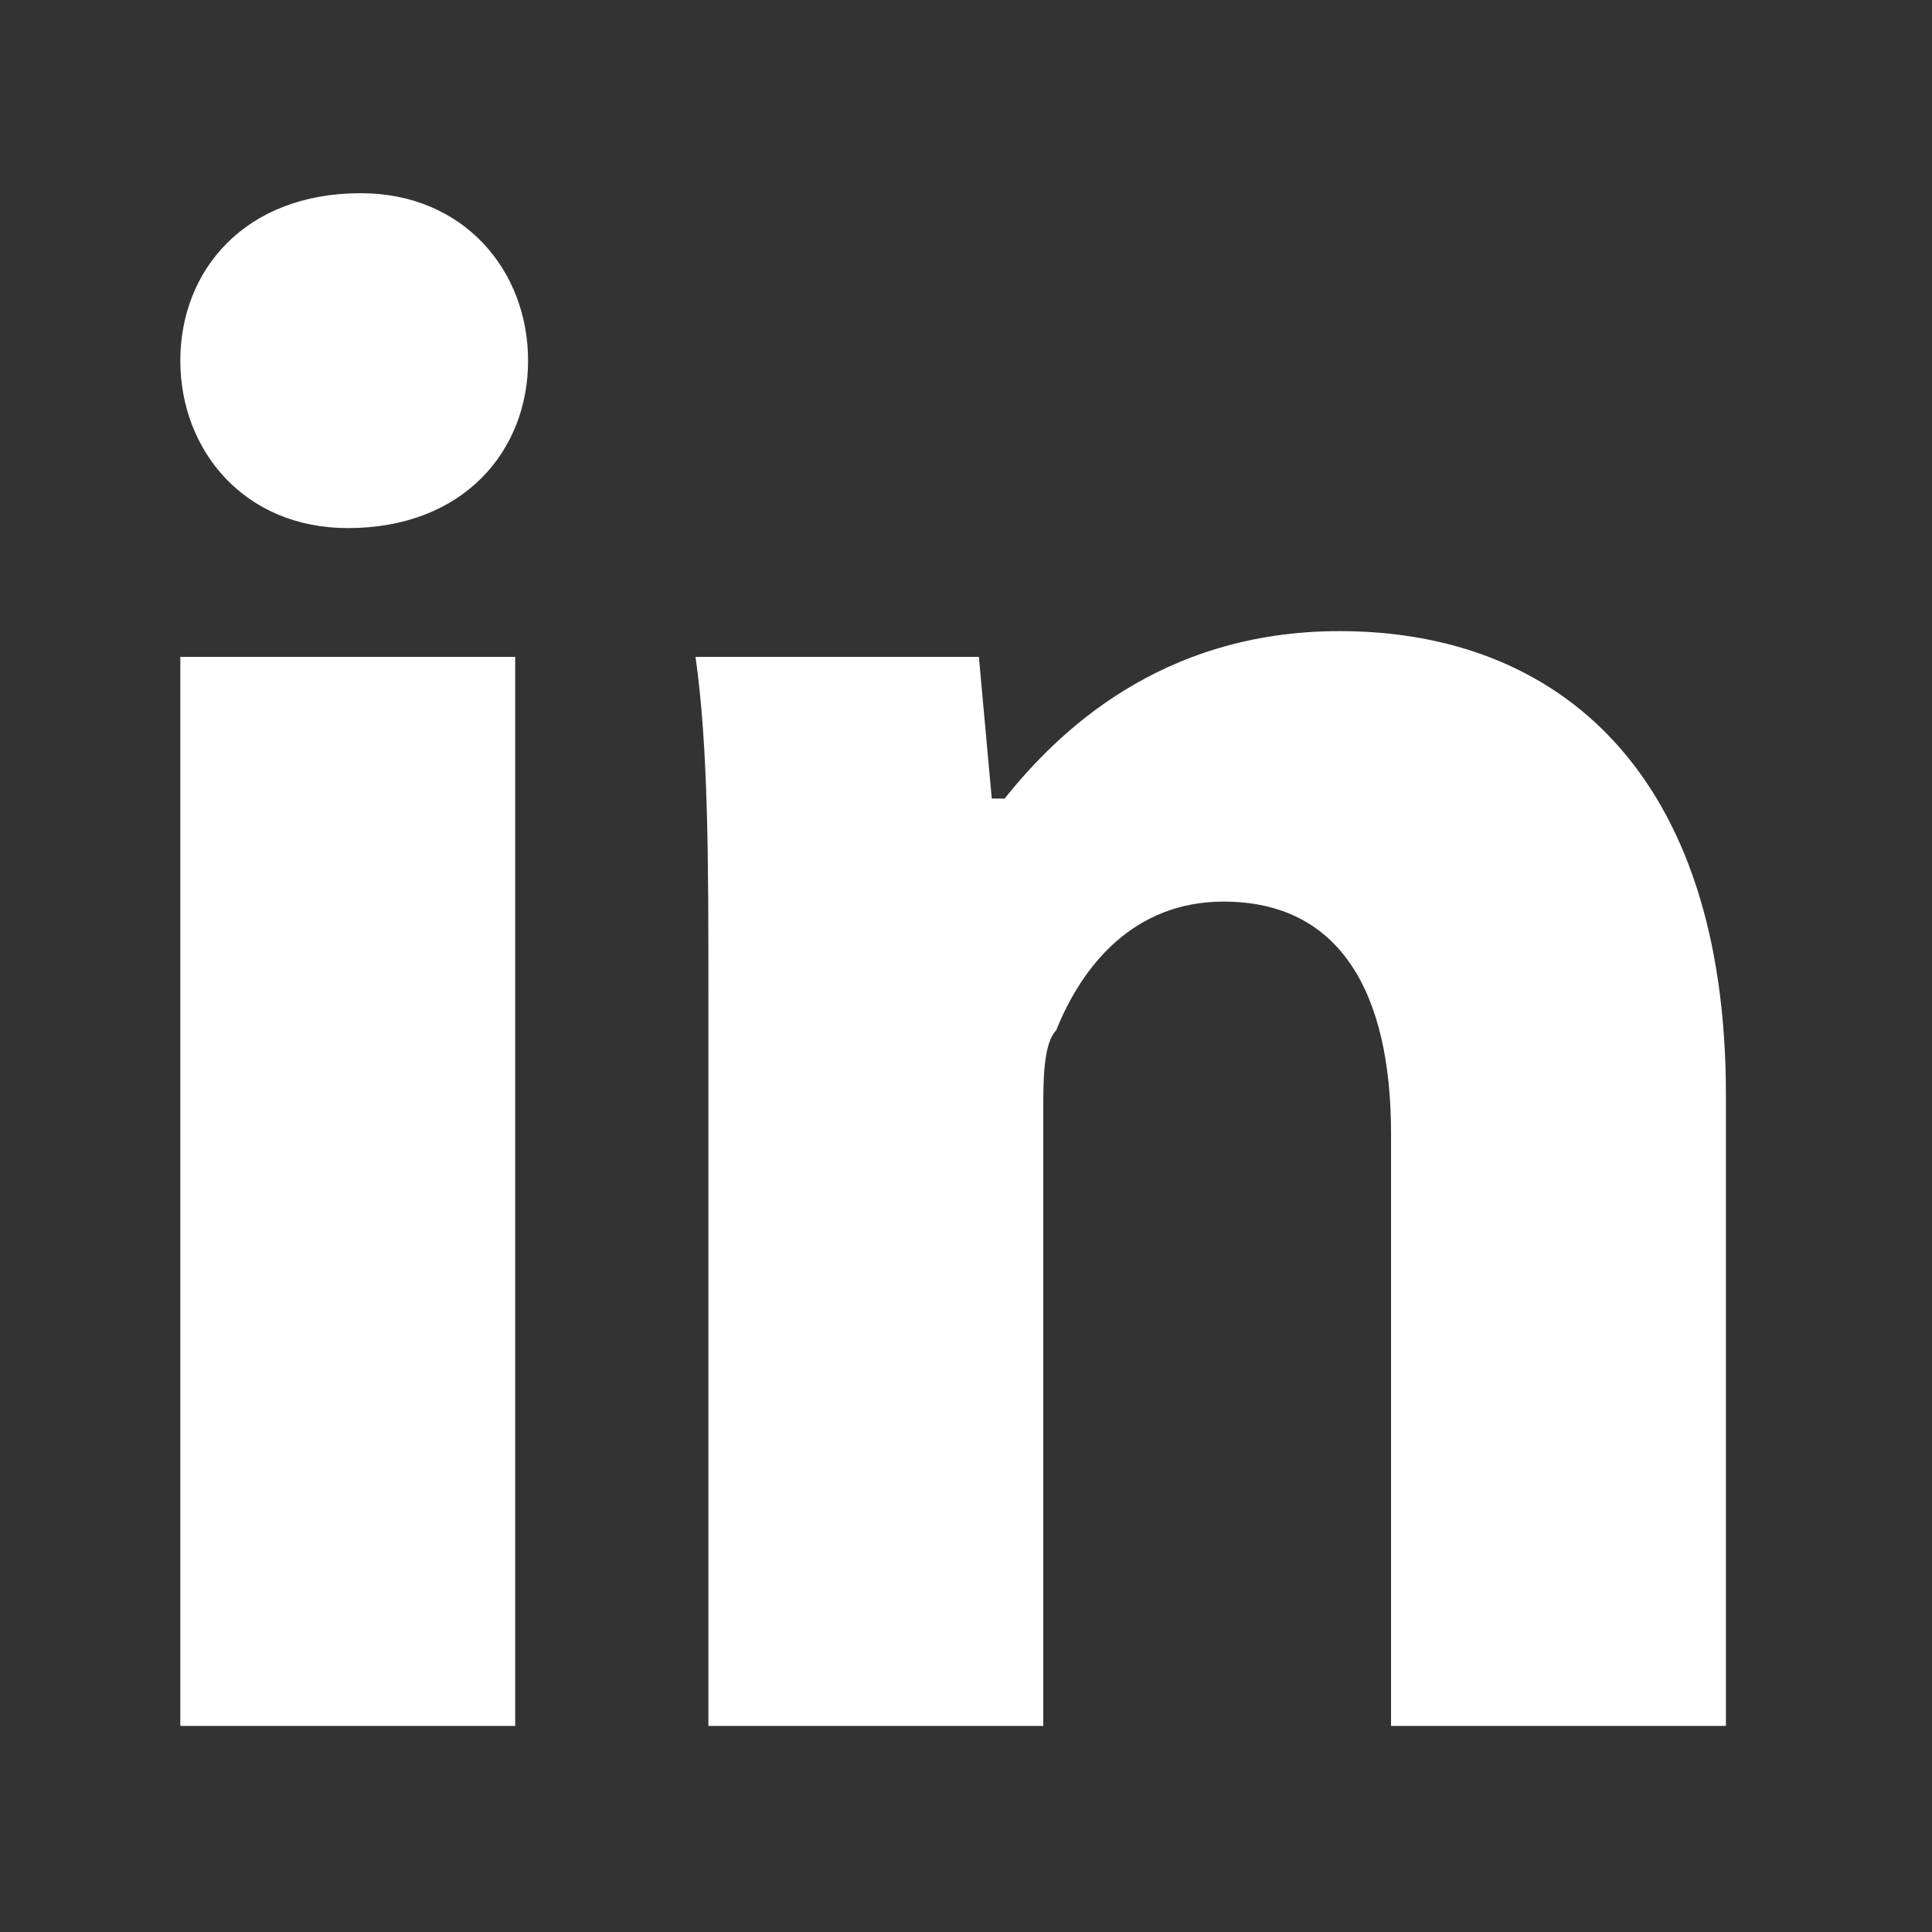
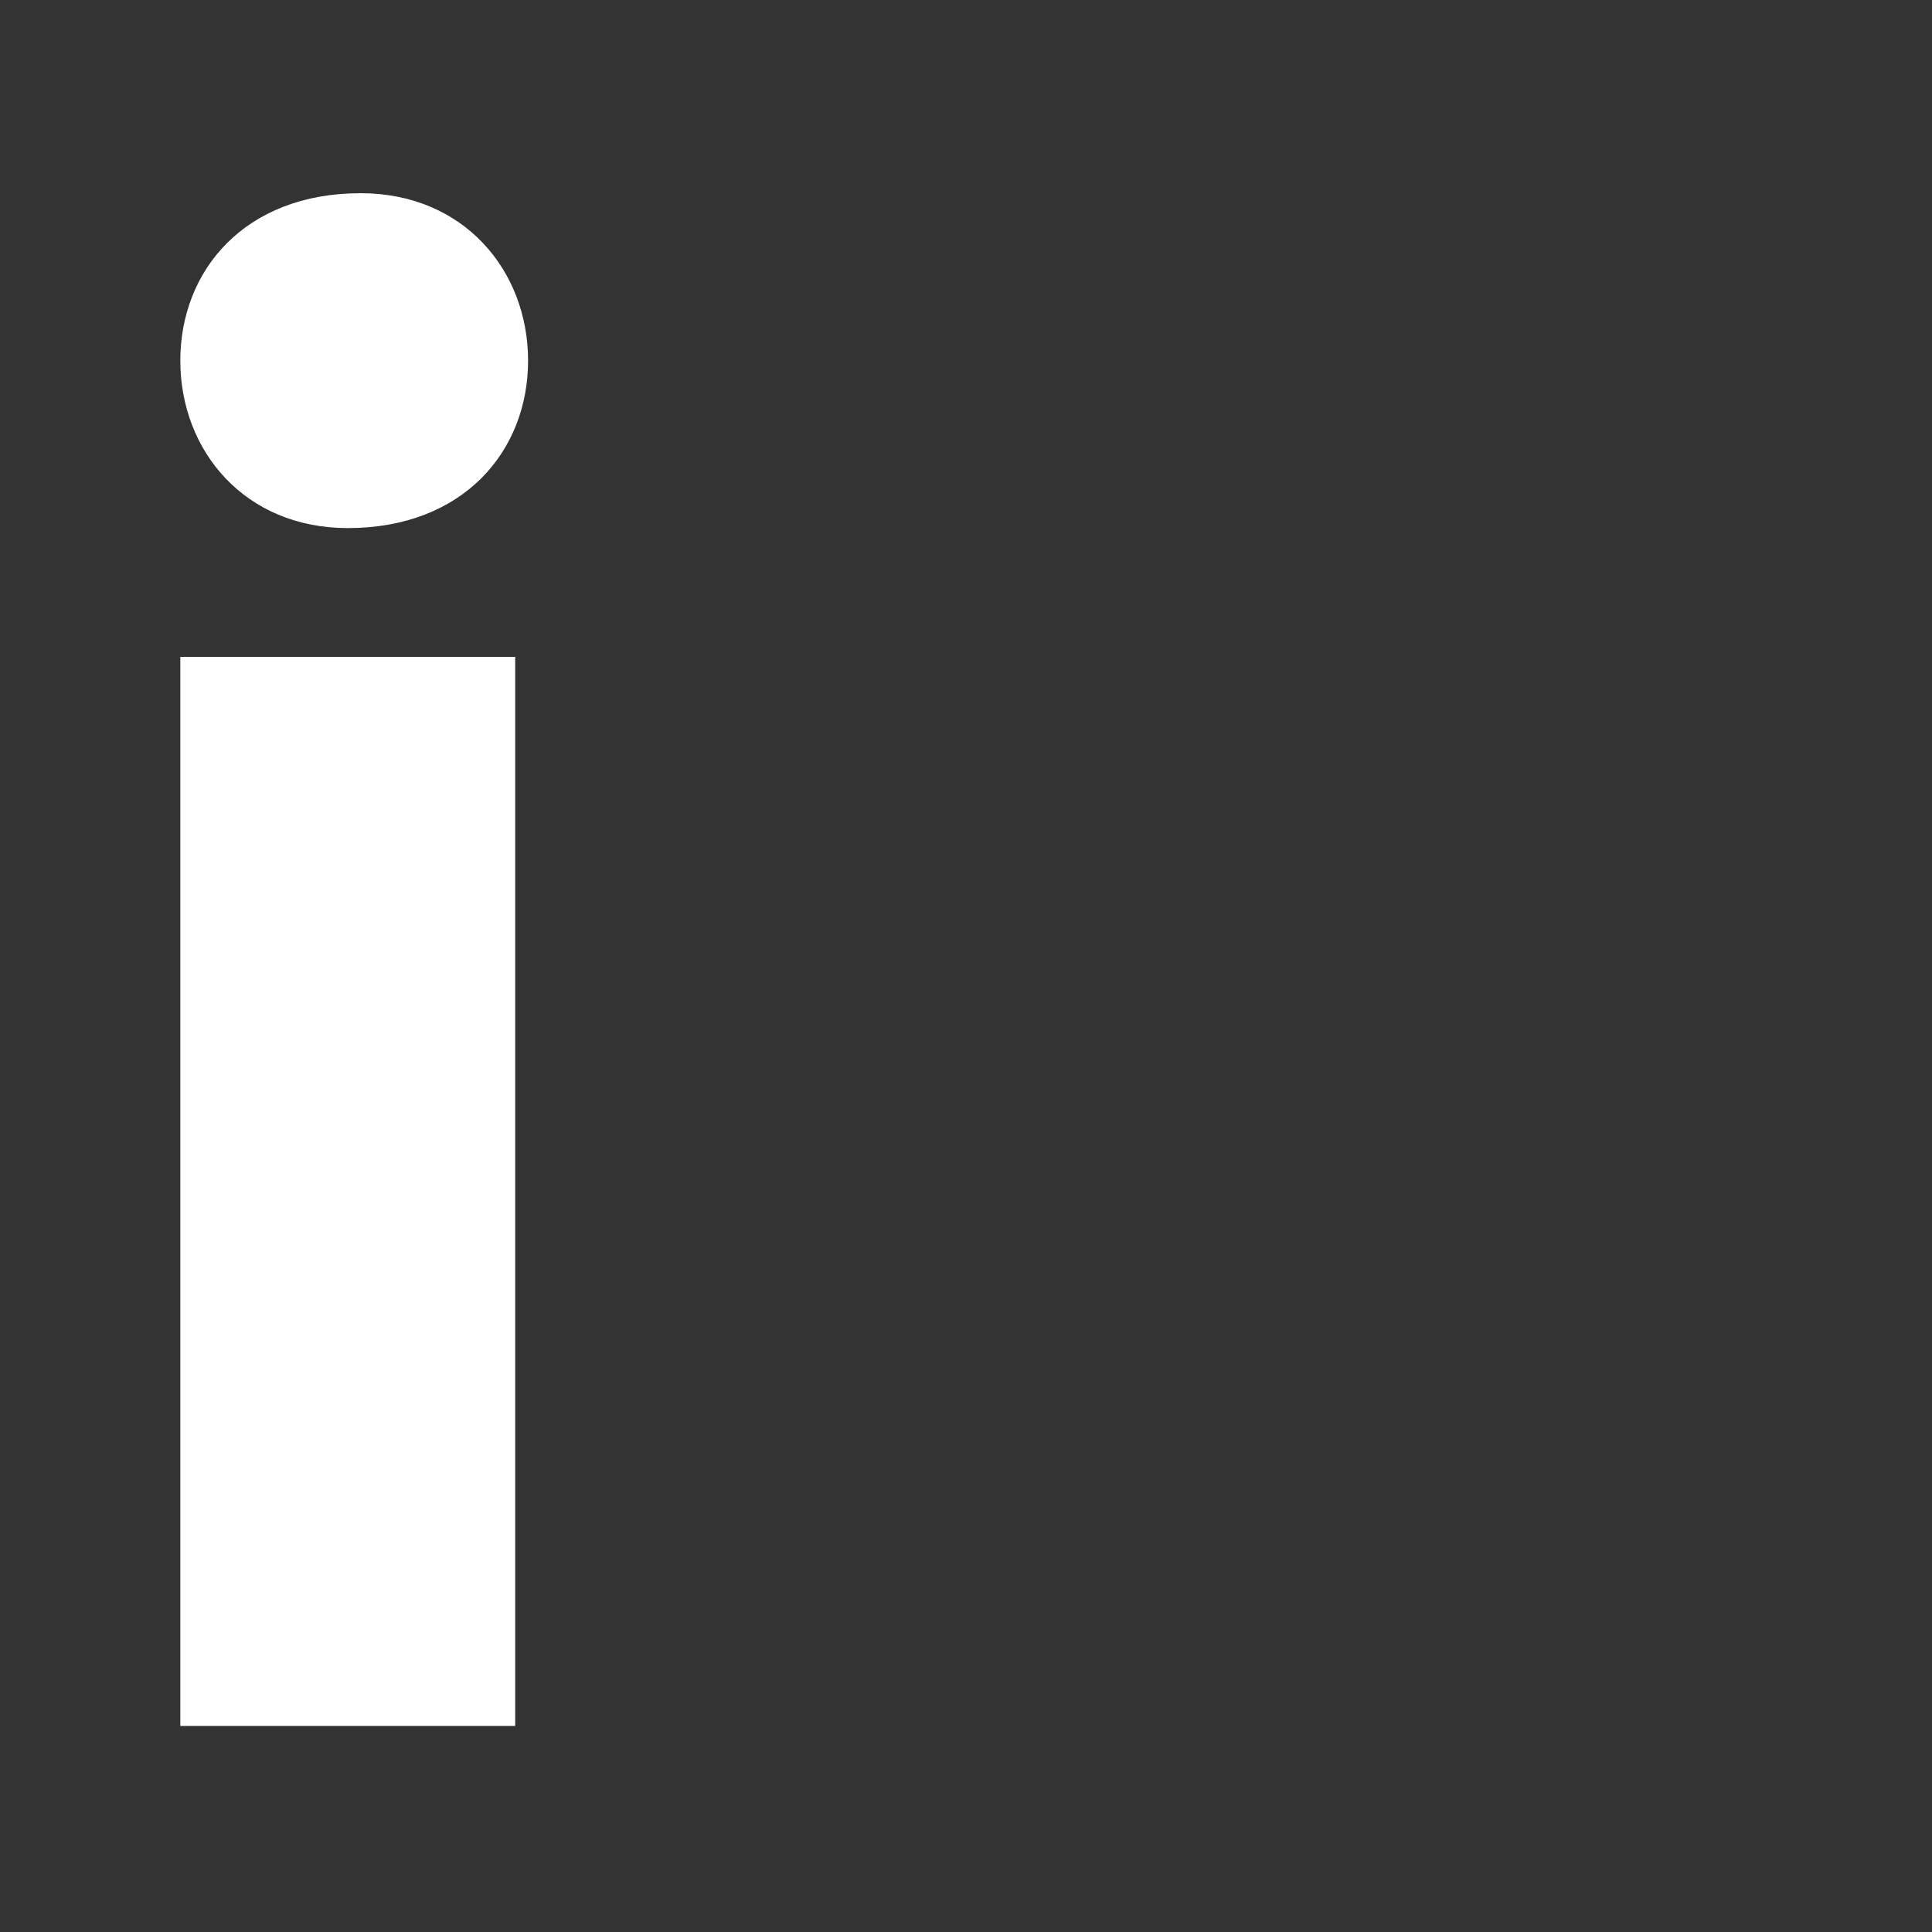
<svg xmlns="http://www.w3.org/2000/svg" version="1.1" id="Ebene_1" x="0px" y="0px" viewBox="0 0 15 15" style="enable-background:new 0 0 15 15;" xml:space="preserve">
  <rect x="0" y="0" width="15" height="15" fill="#333333" stroke="none" />
  <style type="text/css">
	.st0{fill:#FFFFFF;}
</style>
  <g>
    <path class="st0" d="M4.1,2.8c0,0.7-0.5,1.3-1.4,1.3c-0.8,0-1.3-0.6-1.3-1.3s0.5-1.3,1.4-1.3C3.6,1.5,4.1,2.1,4.1,2.8z M1.4,13.4   V5.1H4v8.3H1.4z" />
-     <path class="st0" d="M5.5,7.7c0-1,0-1.9-0.1-2.6h2.2l0.1,1.1h0.1C8.2,5.7,9,4.9,10.4,4.9c1.7,0,3,1.1,3,3.6v4.9h-2.6V8.8   c0-1.1-0.4-1.8-1.3-1.8C8.8,7,8.4,7.5,8.2,8C8.1,8.1,8.1,8.4,8.1,8.6v4.8H5.5V7.7z" />
  </g>
</svg>